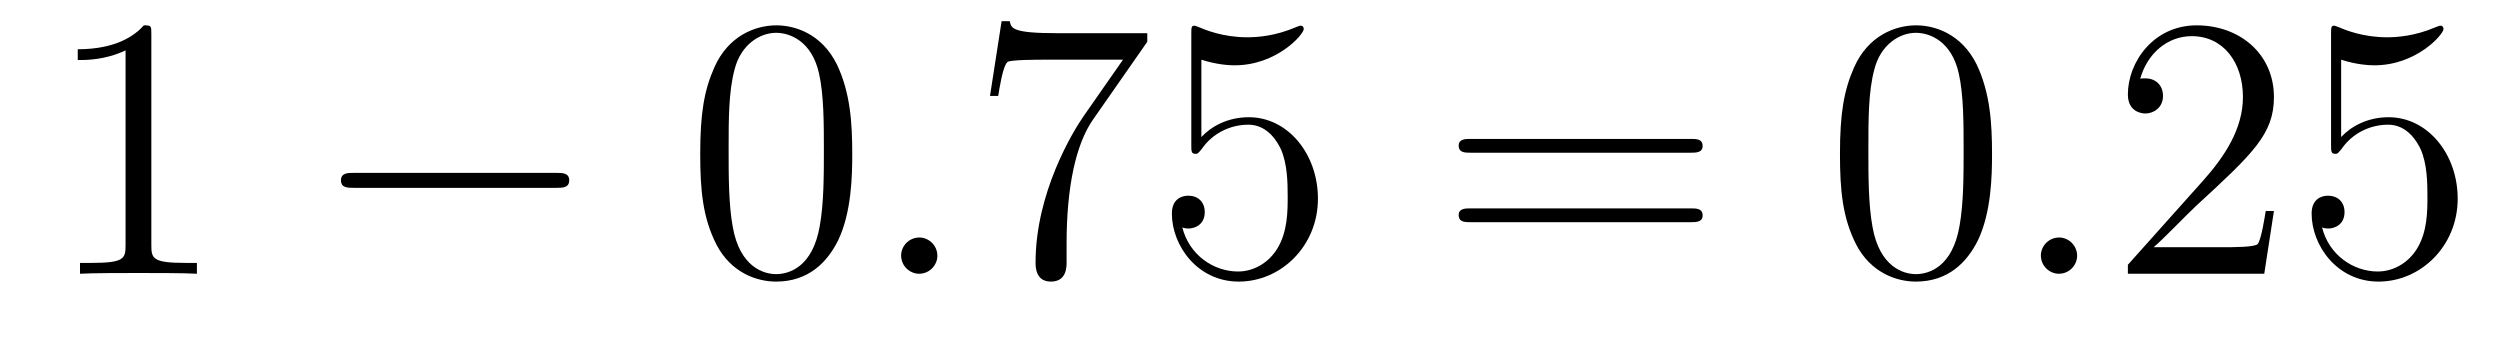
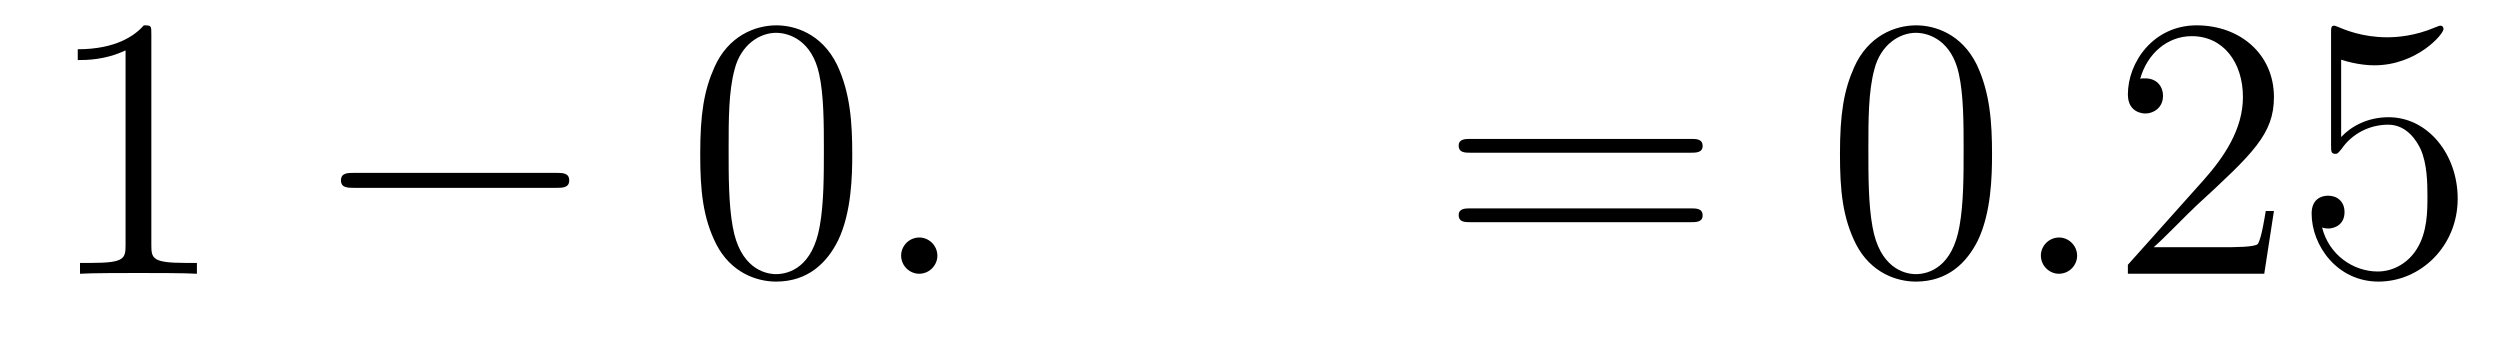
<svg xmlns="http://www.w3.org/2000/svg" version="1.1" width="80pt" height="11pt" viewBox="0 -11 80 11">
  <g id="page1">
    <g transform="matrix(1 0 0 -1 -127 652)">
      <path d="M131.843 661.902C131.843 662.178 131.843 662.189 131.604 662.189C131.317 661.867 130.719 661.424 129.488 661.424V661.078C129.763 661.078 130.36 661.078 131.018 661.388V655.16C131.018 654.73 130.982 654.587 129.93 654.587H129.56V654.24C129.882 654.264 131.042 654.264 131.436 654.264C131.831 654.264 132.978 654.264 133.301 654.24V654.587H132.931C131.879 654.587 131.843 654.73 131.843 655.16V661.902Z" />
      <path d="M144.797 656.989C145 656.989 145.215 656.989 145.215 657.228C145.215 657.468 145 657.468 144.797 657.468H138.33C138.126 657.468 137.911 657.468 137.911 657.228C137.911 656.989 138.126 656.989 138.33 656.989H144.797Z" />
      <path d="M154.272 658.065C154.272 659.058 154.213 660.026 153.783 660.934C153.293 661.927 152.432 662.189 151.846 662.189C151.152 662.189 150.304 661.843 149.862 660.851C149.527 660.097 149.407 659.356 149.407 658.065C149.407 656.906 149.491 656.033 149.921 655.184C150.387 654.276 151.212 653.989 151.834 653.989C152.874 653.989 153.472 654.611 153.818 655.304C154.249 656.2 154.272 657.372 154.272 658.065ZM151.834 654.228C151.452 654.228 150.674 654.443 150.447 655.746C150.316 656.463 150.316 657.372 150.316 658.209C150.316 659.189 150.316 660.073 150.507 660.779C150.71 661.58 151.32 661.95 151.834 661.95C152.288 661.95 152.982 661.675 153.209 660.648C153.364 659.966 153.364 659.022 153.364 658.209C153.364 657.408 153.364 656.499 153.233 655.77C153.006 654.455 152.253 654.228 151.834 654.228Z" />
      <path d="M156.996 654.814C156.996 655.16 156.709 655.4 156.422 655.4C156.075 655.4 155.836 655.113 155.836 654.826C155.836 654.479 156.123 654.24 156.41 654.24C156.756 654.24 156.996 654.527 156.996 654.814Z" />
-       <path d="M163.713 661.663V661.938H160.832C159.385 661.938 159.361 662.094 159.313 662.321H159.051L158.68 659.93H158.943C158.979 660.145 159.086 660.887 159.242 661.018C159.338 661.09 160.234 661.09 160.401 661.09H162.936L161.668 659.273C161.346 658.807 160.138 656.846 160.138 654.599C160.138 654.467 160.138 653.989 160.628 653.989C161.131 653.989 161.131 654.455 161.131 654.611V655.208C161.131 656.989 161.418 658.376 161.979 659.177L163.713 661.663ZM165.444 661.09C165.958 660.922 166.377 660.91 166.508 660.91C167.859 660.91 168.72 661.902 168.72 662.07C168.72 662.118 168.696 662.178 168.624 662.178C168.6 662.178 168.576 662.178 168.469 662.13C167.799 661.843 167.226 661.807 166.915 661.807C166.126 661.807 165.564 662.046 165.337 662.142C165.253 662.178 165.229 662.178 165.217 662.178C165.122 662.178 165.122 662.106 165.122 661.914V658.364C165.122 658.149 165.122 658.077 165.265 658.077C165.325 658.077 165.337 658.089 165.456 658.233C165.791 658.723 166.353 659.01 166.951 659.01C167.584 659.01 167.895 658.424 167.991 658.221C168.194 657.754 168.206 657.169 168.206 656.714C168.206 656.26 168.206 655.579 167.871 655.041C167.608 654.611 167.142 654.312 166.616 654.312C165.827 654.312 165.05 654.85 164.835 655.722C164.895 655.698 164.966 655.687 165.026 655.687C165.229 655.687 165.552 655.806 165.552 656.212C165.552 656.547 165.325 656.738 165.026 656.738C164.811 656.738 164.5 656.631 164.5 656.165C164.5 655.148 165.313 653.989 166.64 653.989C167.991 653.989 169.174 655.125 169.174 656.643C169.174 658.065 168.218 659.249 166.963 659.249C166.281 659.249 165.755 658.95 165.444 658.615V661.09Z" />
      <path d="M181.101 658.113C181.268 658.113 181.484 658.113 181.484 658.328C181.484 658.555 181.281 658.555 181.101 658.555H174.06C173.893 658.555 173.678 658.555 173.678 658.34C173.678 658.113 173.881 658.113 174.06 658.113H181.101ZM181.101 655.89C181.268 655.89 181.484 655.89 181.484 656.105C181.484 656.332 181.281 656.332 181.101 656.332H174.06C173.893 656.332 173.678 656.332 173.678 656.117C173.678 655.89 173.881 655.89 174.06 655.89H181.101Z" />
      <path d="M190.745 658.065C190.745 659.058 190.685 660.026 190.255 660.934C189.765 661.927 188.904 662.189 188.318 662.189C187.625 662.189 186.776 661.843 186.334 660.851C185.999 660.097 185.879 659.356 185.879 658.065C185.879 656.906 185.963 656.033 186.393 655.184C186.86 654.276 187.685 653.989 188.306 653.989C189.346 653.989 189.944 654.611 190.291 655.304C190.721 656.2 190.745 657.372 190.745 658.065ZM188.306 654.228C187.924 654.228 187.147 654.443 186.919 655.746C186.788 656.463 186.788 657.372 186.788 658.209C186.788 659.189 186.788 660.073 186.979 660.779C187.182 661.58 187.792 661.95 188.306 661.95C188.76 661.95 189.454 661.675 189.681 660.648C189.836 659.966 189.836 659.022 189.836 658.209C189.836 657.408 189.836 656.499 189.705 655.77C189.478 654.455 188.725 654.228 188.306 654.228Z" />
      <path d="M193.468 654.814C193.468 655.16 193.181 655.4 192.894 655.4C192.547 655.4 192.308 655.113 192.308 654.826C192.308 654.479 192.595 654.24 192.882 654.24C193.229 654.24 193.468 654.527 193.468 654.814Z" />
      <path d="M199.766 656.248H199.504C199.468 656.045 199.372 655.387 199.252 655.196C199.169 655.089 198.487 655.089 198.128 655.089H195.917C196.24 655.364 196.969 656.129 197.28 656.416C199.097 658.089 199.766 658.711 199.766 659.894C199.766 661.269 198.678 662.189 197.292 662.189C195.905 662.189 195.092 661.006 195.092 659.978C195.092 659.368 195.618 659.368 195.654 659.368C195.905 659.368 196.216 659.547 196.216 659.93C196.216 660.265 195.989 660.492 195.654 660.492C195.546 660.492 195.523 660.492 195.487 660.48C195.714 661.293 196.36 661.843 197.136 661.843C198.152 661.843 198.774 660.994 198.774 659.894C198.774 658.878 198.188 657.993 197.507 657.228L195.092 654.527V654.24H199.456L199.766 656.248ZM201.917 661.09C202.43 660.922 202.849 660.91 202.98 660.91C204.331 660.91 205.192 661.902 205.192 662.07C205.192 662.118 205.168 662.178 205.097 662.178C205.073 662.178 205.049 662.178 204.941 662.13C204.271 661.843 203.698 661.807 203.387 661.807C202.598 661.807 202.036 662.046 201.809 662.142C201.725 662.178 201.702 662.178 201.69 662.178C201.594 662.178 201.594 662.106 201.594 661.914V658.364C201.594 658.149 201.594 658.077 201.738 658.077C201.797 658.077 201.809 658.089 201.929 658.233C202.264 658.723 202.825 659.01 203.423 659.01C204.056 659.01 204.367 658.424 204.463 658.221C204.666 657.754 204.678 657.169 204.678 656.714C204.678 656.26 204.678 655.579 204.343 655.041C204.08 654.611 203.614 654.312 203.088 654.312C202.298 654.312 201.522 654.85 201.307 655.722C201.367 655.698 201.438 655.687 201.498 655.687C201.702 655.687 202.025 655.806 202.025 656.212C202.025 656.547 201.797 656.738 201.498 656.738C201.283 656.738 200.972 656.631 200.972 656.165C200.972 655.148 201.785 653.989 203.112 653.989C204.463 653.989 205.646 655.125 205.646 656.643C205.646 658.065 204.69 659.249 203.435 659.249C202.753 659.249 202.228 658.95 201.917 658.615V661.09Z" />
    </g>
  </g>
</svg>